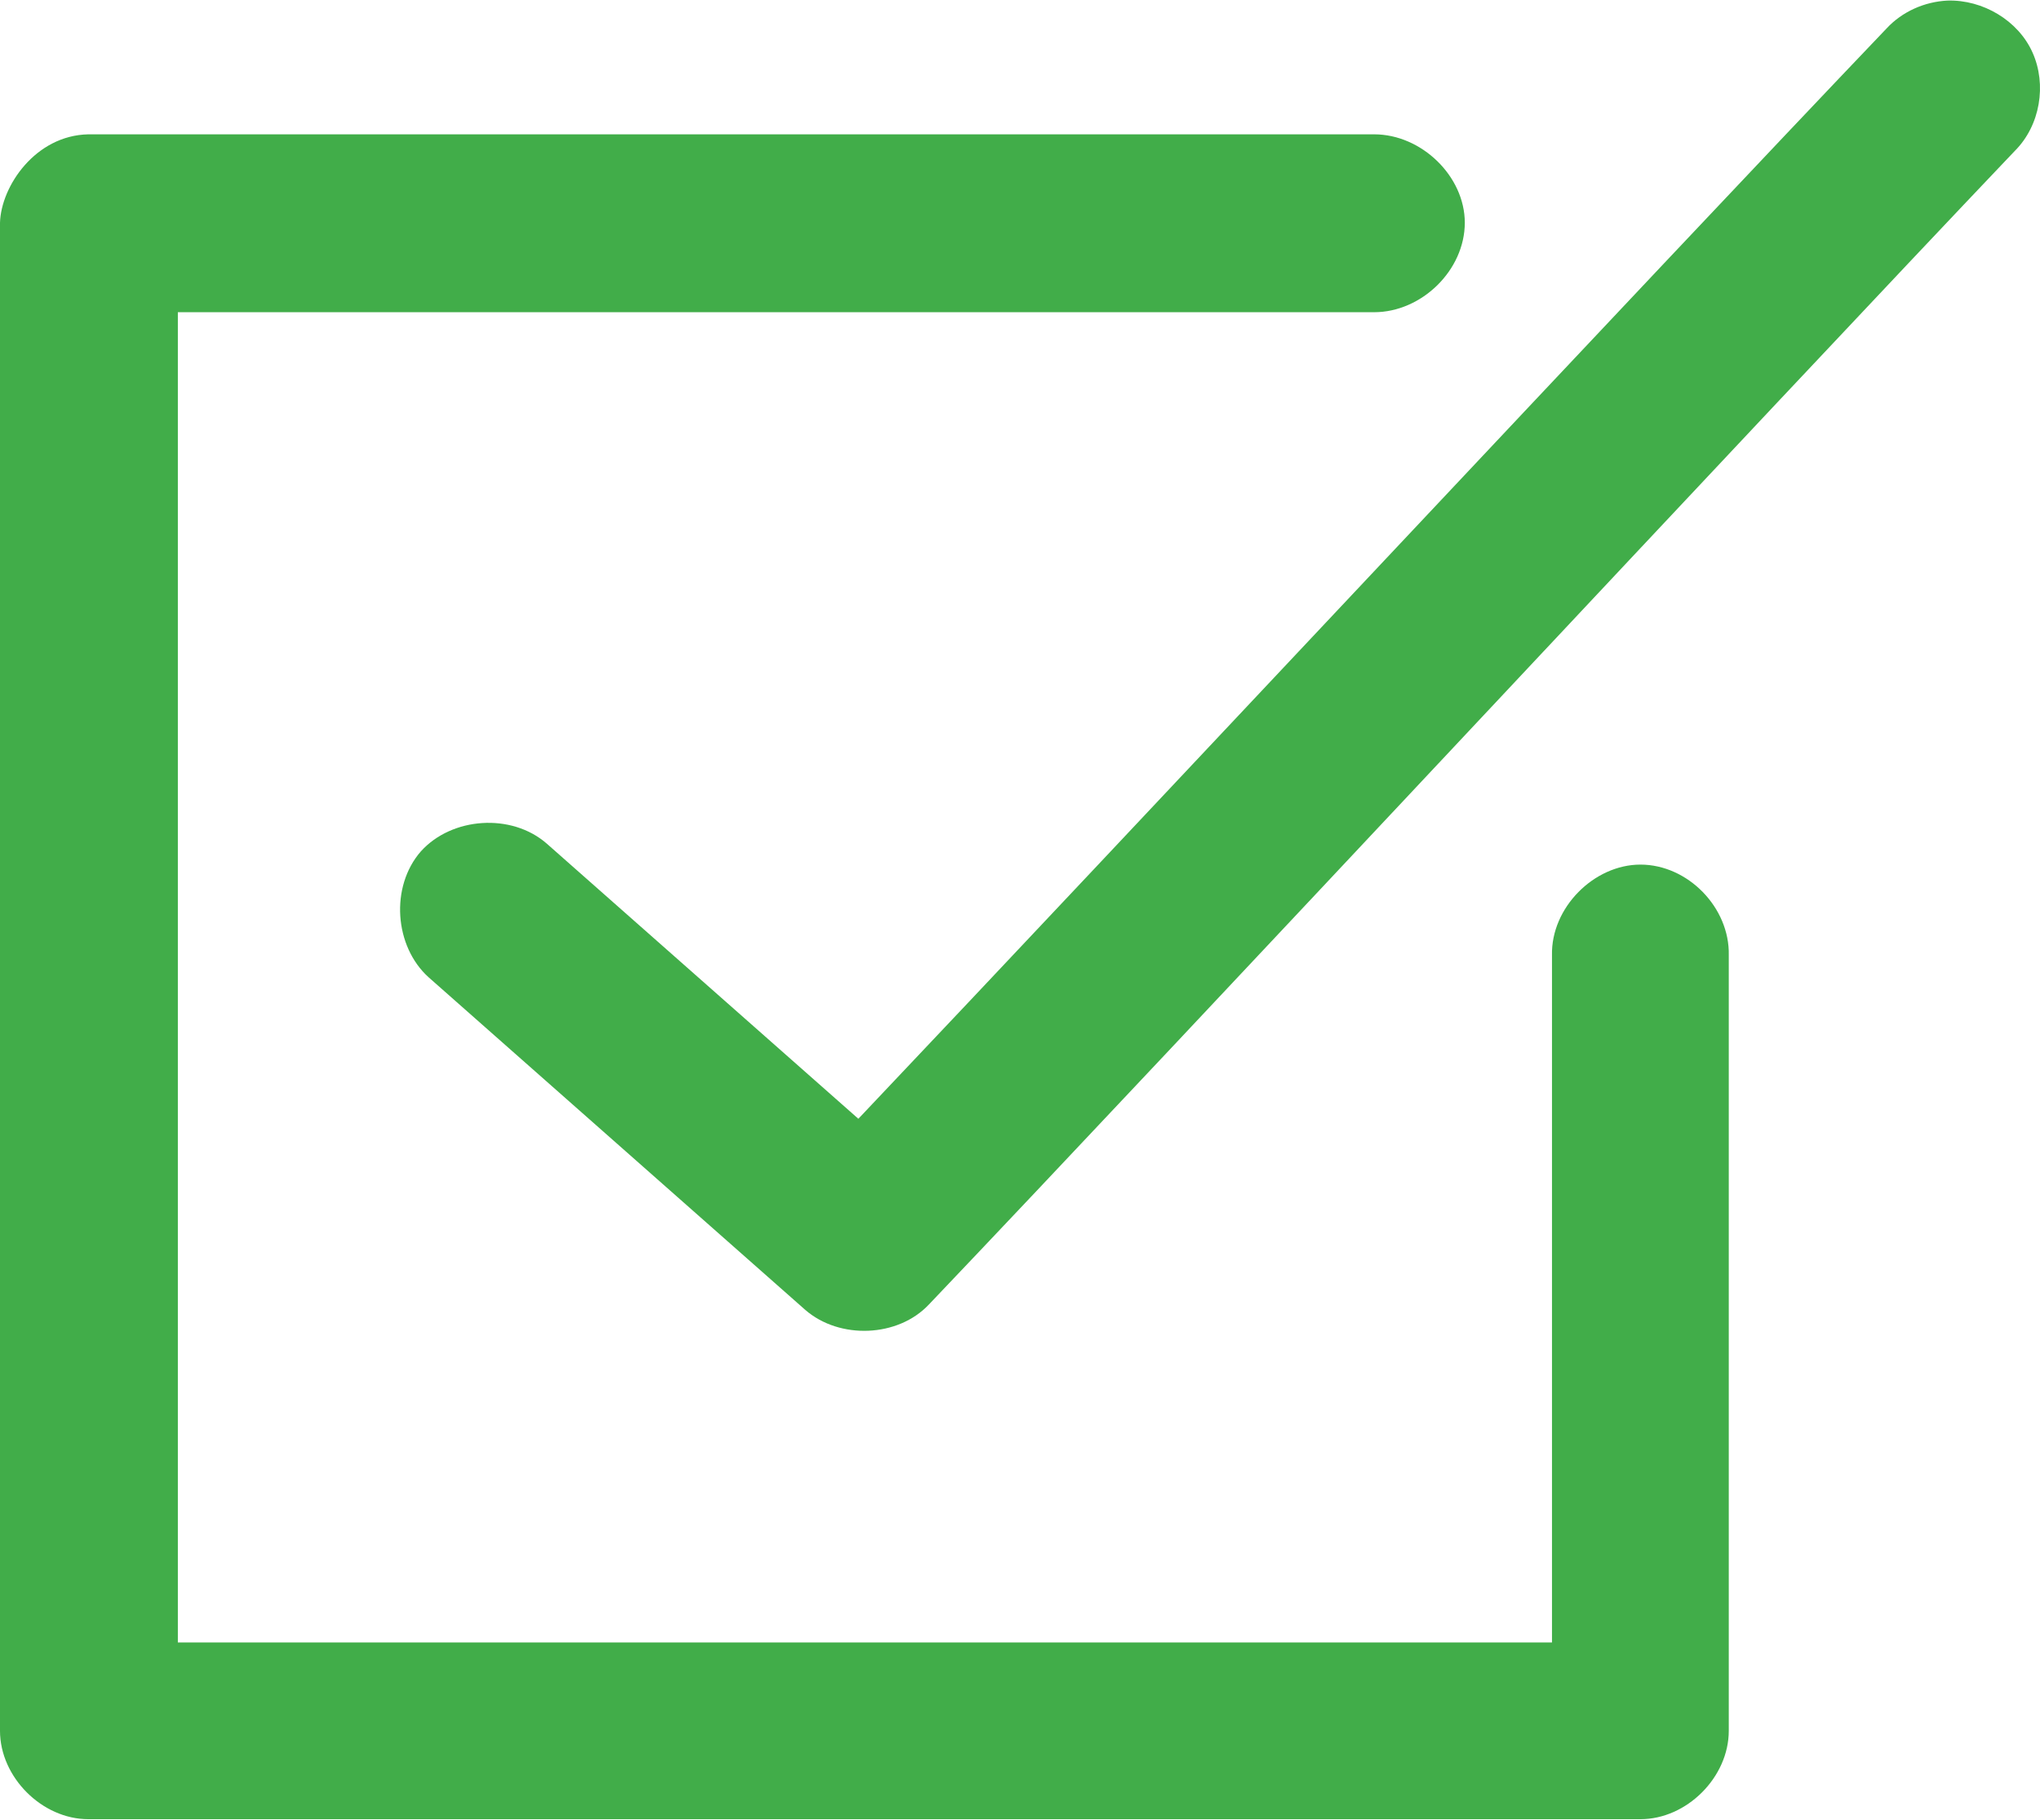
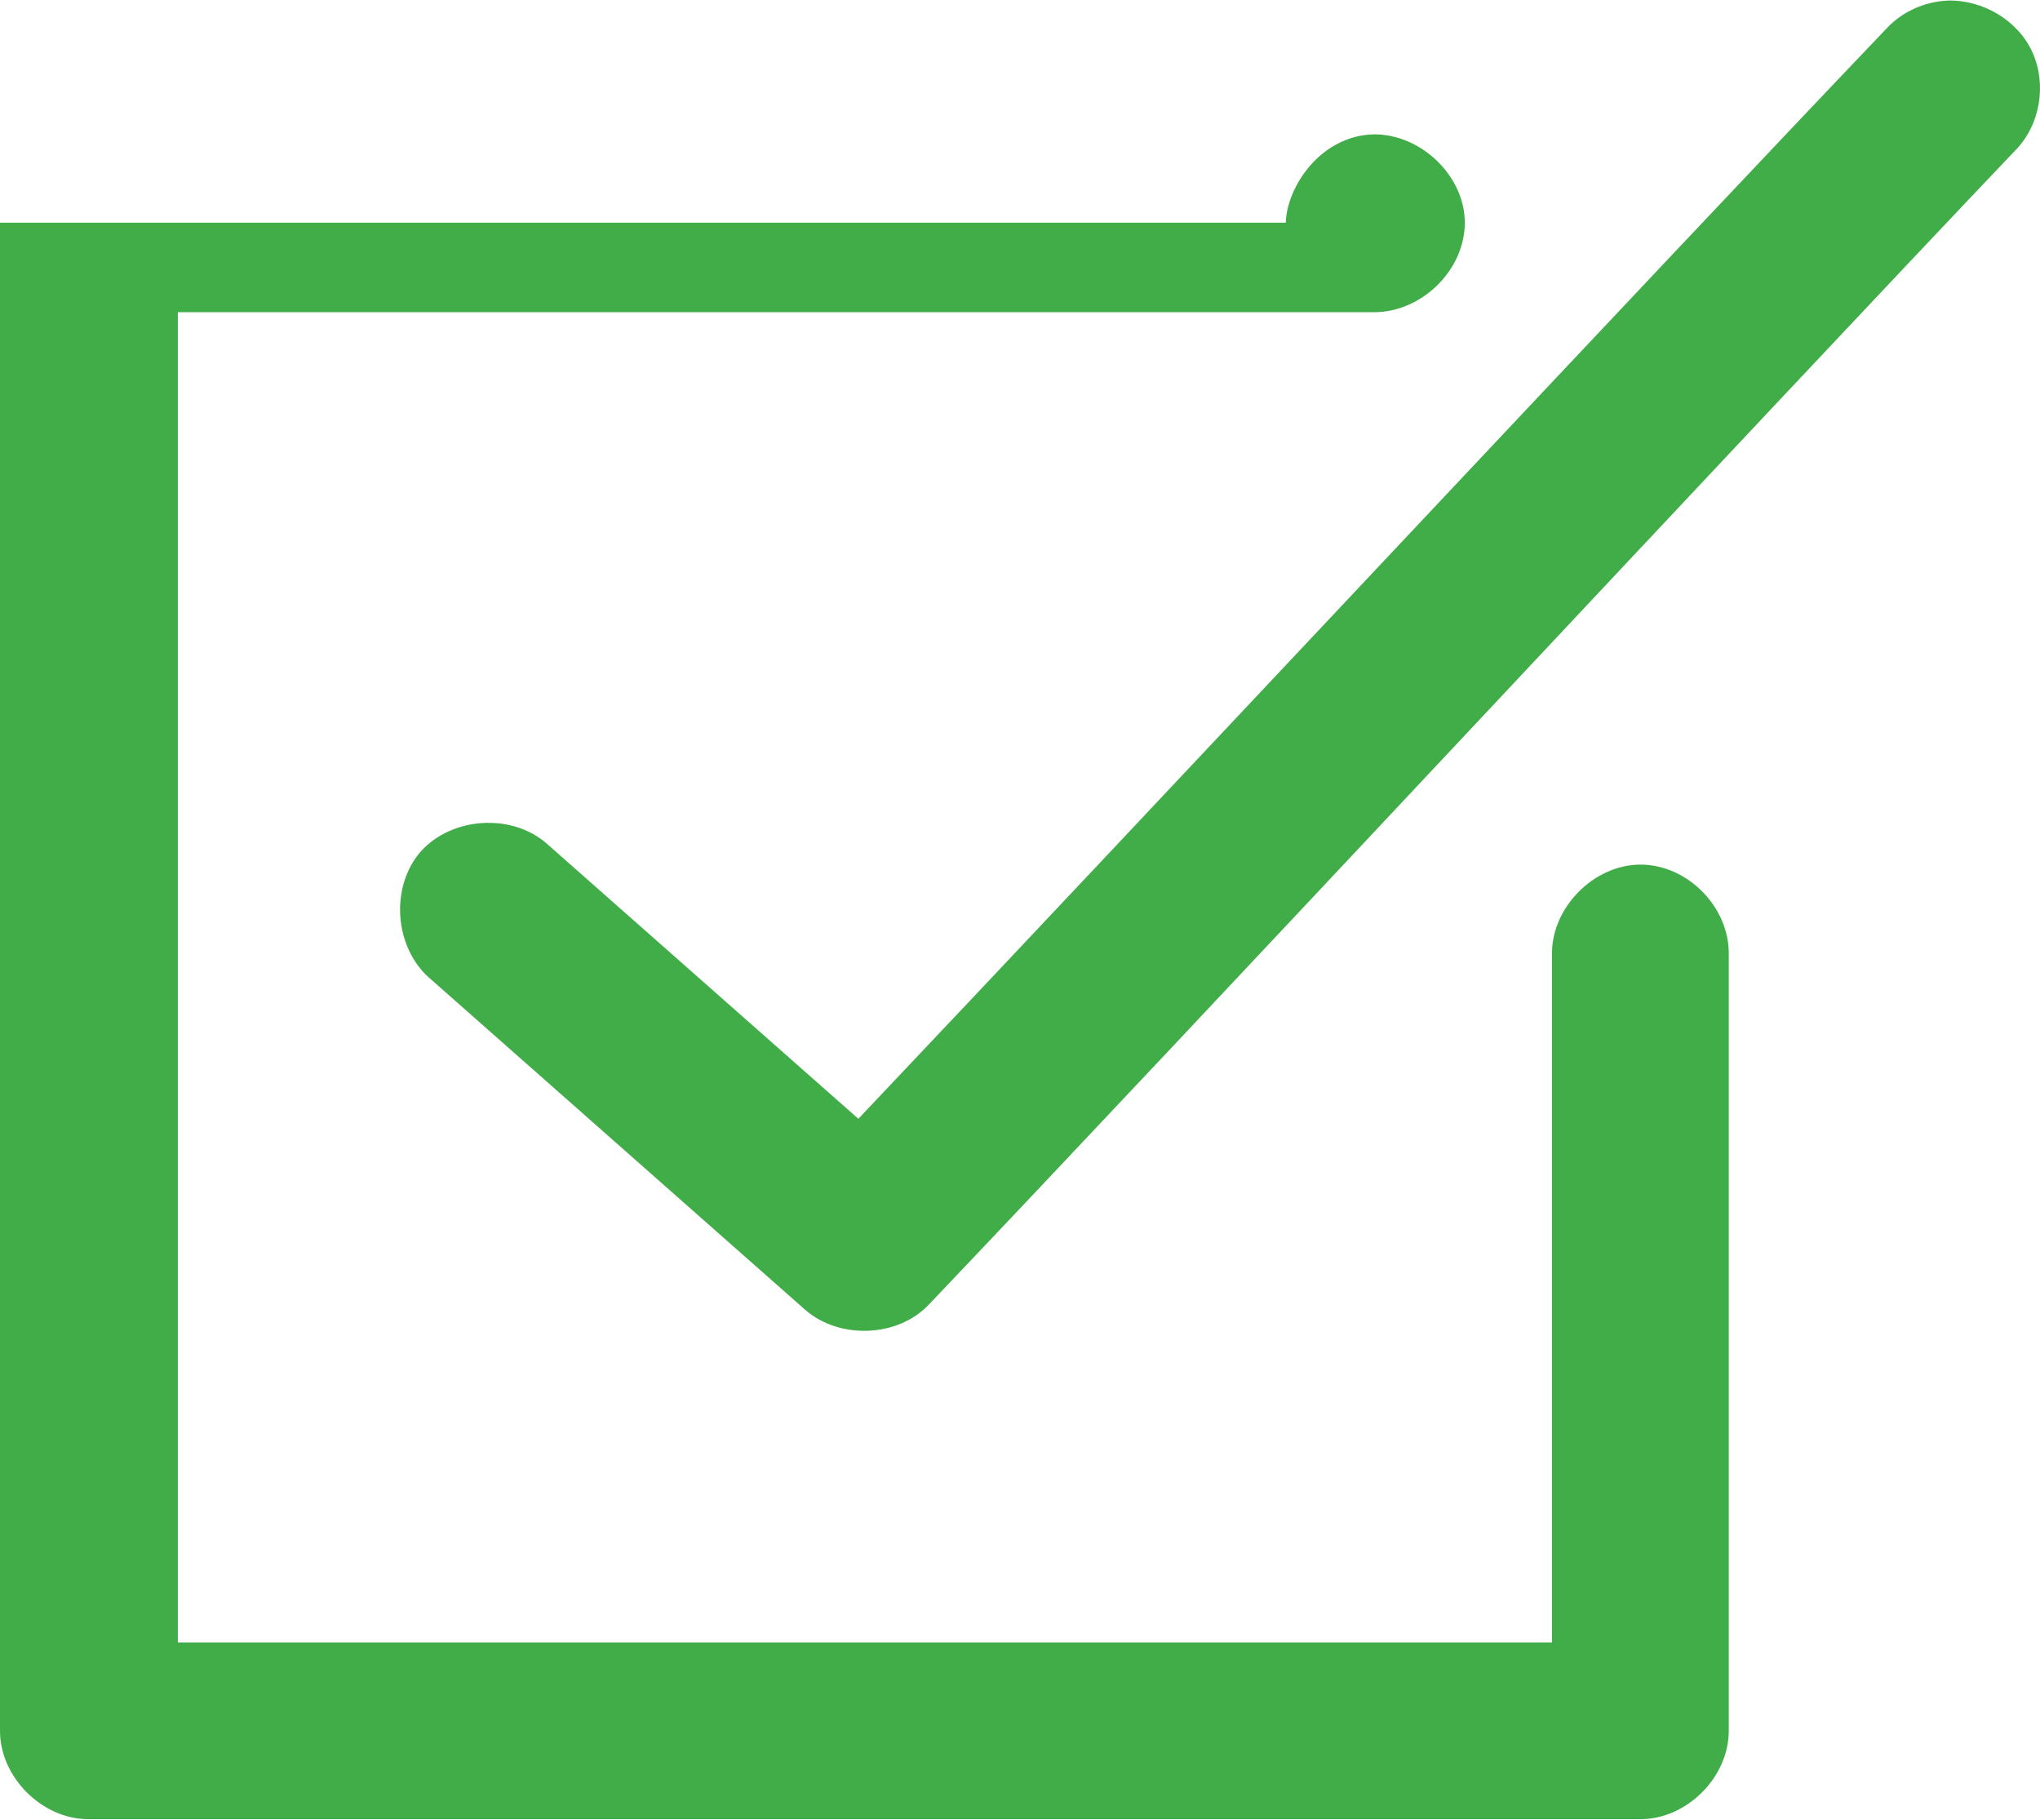
<svg xmlns="http://www.w3.org/2000/svg" xml:space="preserve" width="1156px" height="1031px" version="1.1" style="shape-rendering:geometricPrecision; text-rendering:geometricPrecision; image-rendering:optimizeQuality; fill-rule:evenodd; clip-rule:evenodd" viewBox="0 0 1155.87 1030.27">
  <defs>
    <style type="text/css">
   
    .fil0 {fill:#41AD49;fill-rule:nonzero}
   
  </style>
  </defs>
  <g id="Layer_x0020_1">
    <g id="_2471177865216">
      <g id="_2471430322592">
        <g id="_2471433810912">
-           <path class="fil0" d="M1103.45 0.02c-13.13,0.66 -25.66,6.29 -34.42,15.7 -132.66,138.9 -432.51,459.38 -582.68,617.76l-176.54 -155.86c-20.02,-17.51 -53.83,-15.05 -71.34,4.37 -17.51,20.02 -15.05,53.83 4.38,71.34l213.41 188.41c19.42,16.91 52.57,15.65 70.13,-3.12 140.22,-147.1 476.94,-508.23 615.24,-653.47 14.39,-14.39 18.16,-37.53 10.01,-55.7 -8.09,-18.16 -28.17,-30.03 -48.19,-29.43l0 0 0 0zm-1103.45 125.83l0 854.36c0,26.26 23.8,50.06 50.06,50.06l879.42 0c26.26,0 50.05,-23.8 50.05,-50.06l0 -439.41c0.6,-26.91 -23.14,-51.31 -50.05,-51.31 -26.32,0 -50.72,24.4 -50.12,51.31l0 389.35 -778.59 0 0 -753.59 677.82 0c26.92,0 51.37,-23.8 51.37,-50.71 0,-26.26 -24.45,-50.06 -51.37,-50.06l-728.53 0c-30.04,0.6 -49.46,29.43 -50.06,50.06l0 0z" display="inline" />
+           <path class="fil0" d="M1103.45 0.02c-13.13,0.66 -25.66,6.29 -34.42,15.7 -132.66,138.9 -432.51,459.38 -582.68,617.76l-176.54 -155.86c-20.02,-17.51 -53.83,-15.05 -71.34,4.37 -17.51,20.02 -15.05,53.83 4.38,71.34l213.41 188.41c19.42,16.91 52.57,15.65 70.13,-3.12 140.22,-147.1 476.94,-508.23 615.24,-653.47 14.39,-14.39 18.16,-37.53 10.01,-55.7 -8.09,-18.16 -28.17,-30.03 -48.19,-29.43l0 0 0 0zm-1103.45 125.83l0 854.36c0,26.26 23.8,50.06 50.06,50.06l879.42 0c26.26,0 50.05,-23.8 50.05,-50.06l0 -439.41c0.6,-26.91 -23.14,-51.31 -50.05,-51.31 -26.32,0 -50.72,24.4 -50.12,51.31l0 389.35 -778.59 0 0 -753.59 677.82 0c26.92,0 51.37,-23.8 51.37,-50.71 0,-26.26 -24.45,-50.06 -51.37,-50.06c-30.04,0.6 -49.46,29.43 -50.06,50.06l0 0z" display="inline" />
        </g>
      </g>
    </g>
  </g>
</svg>